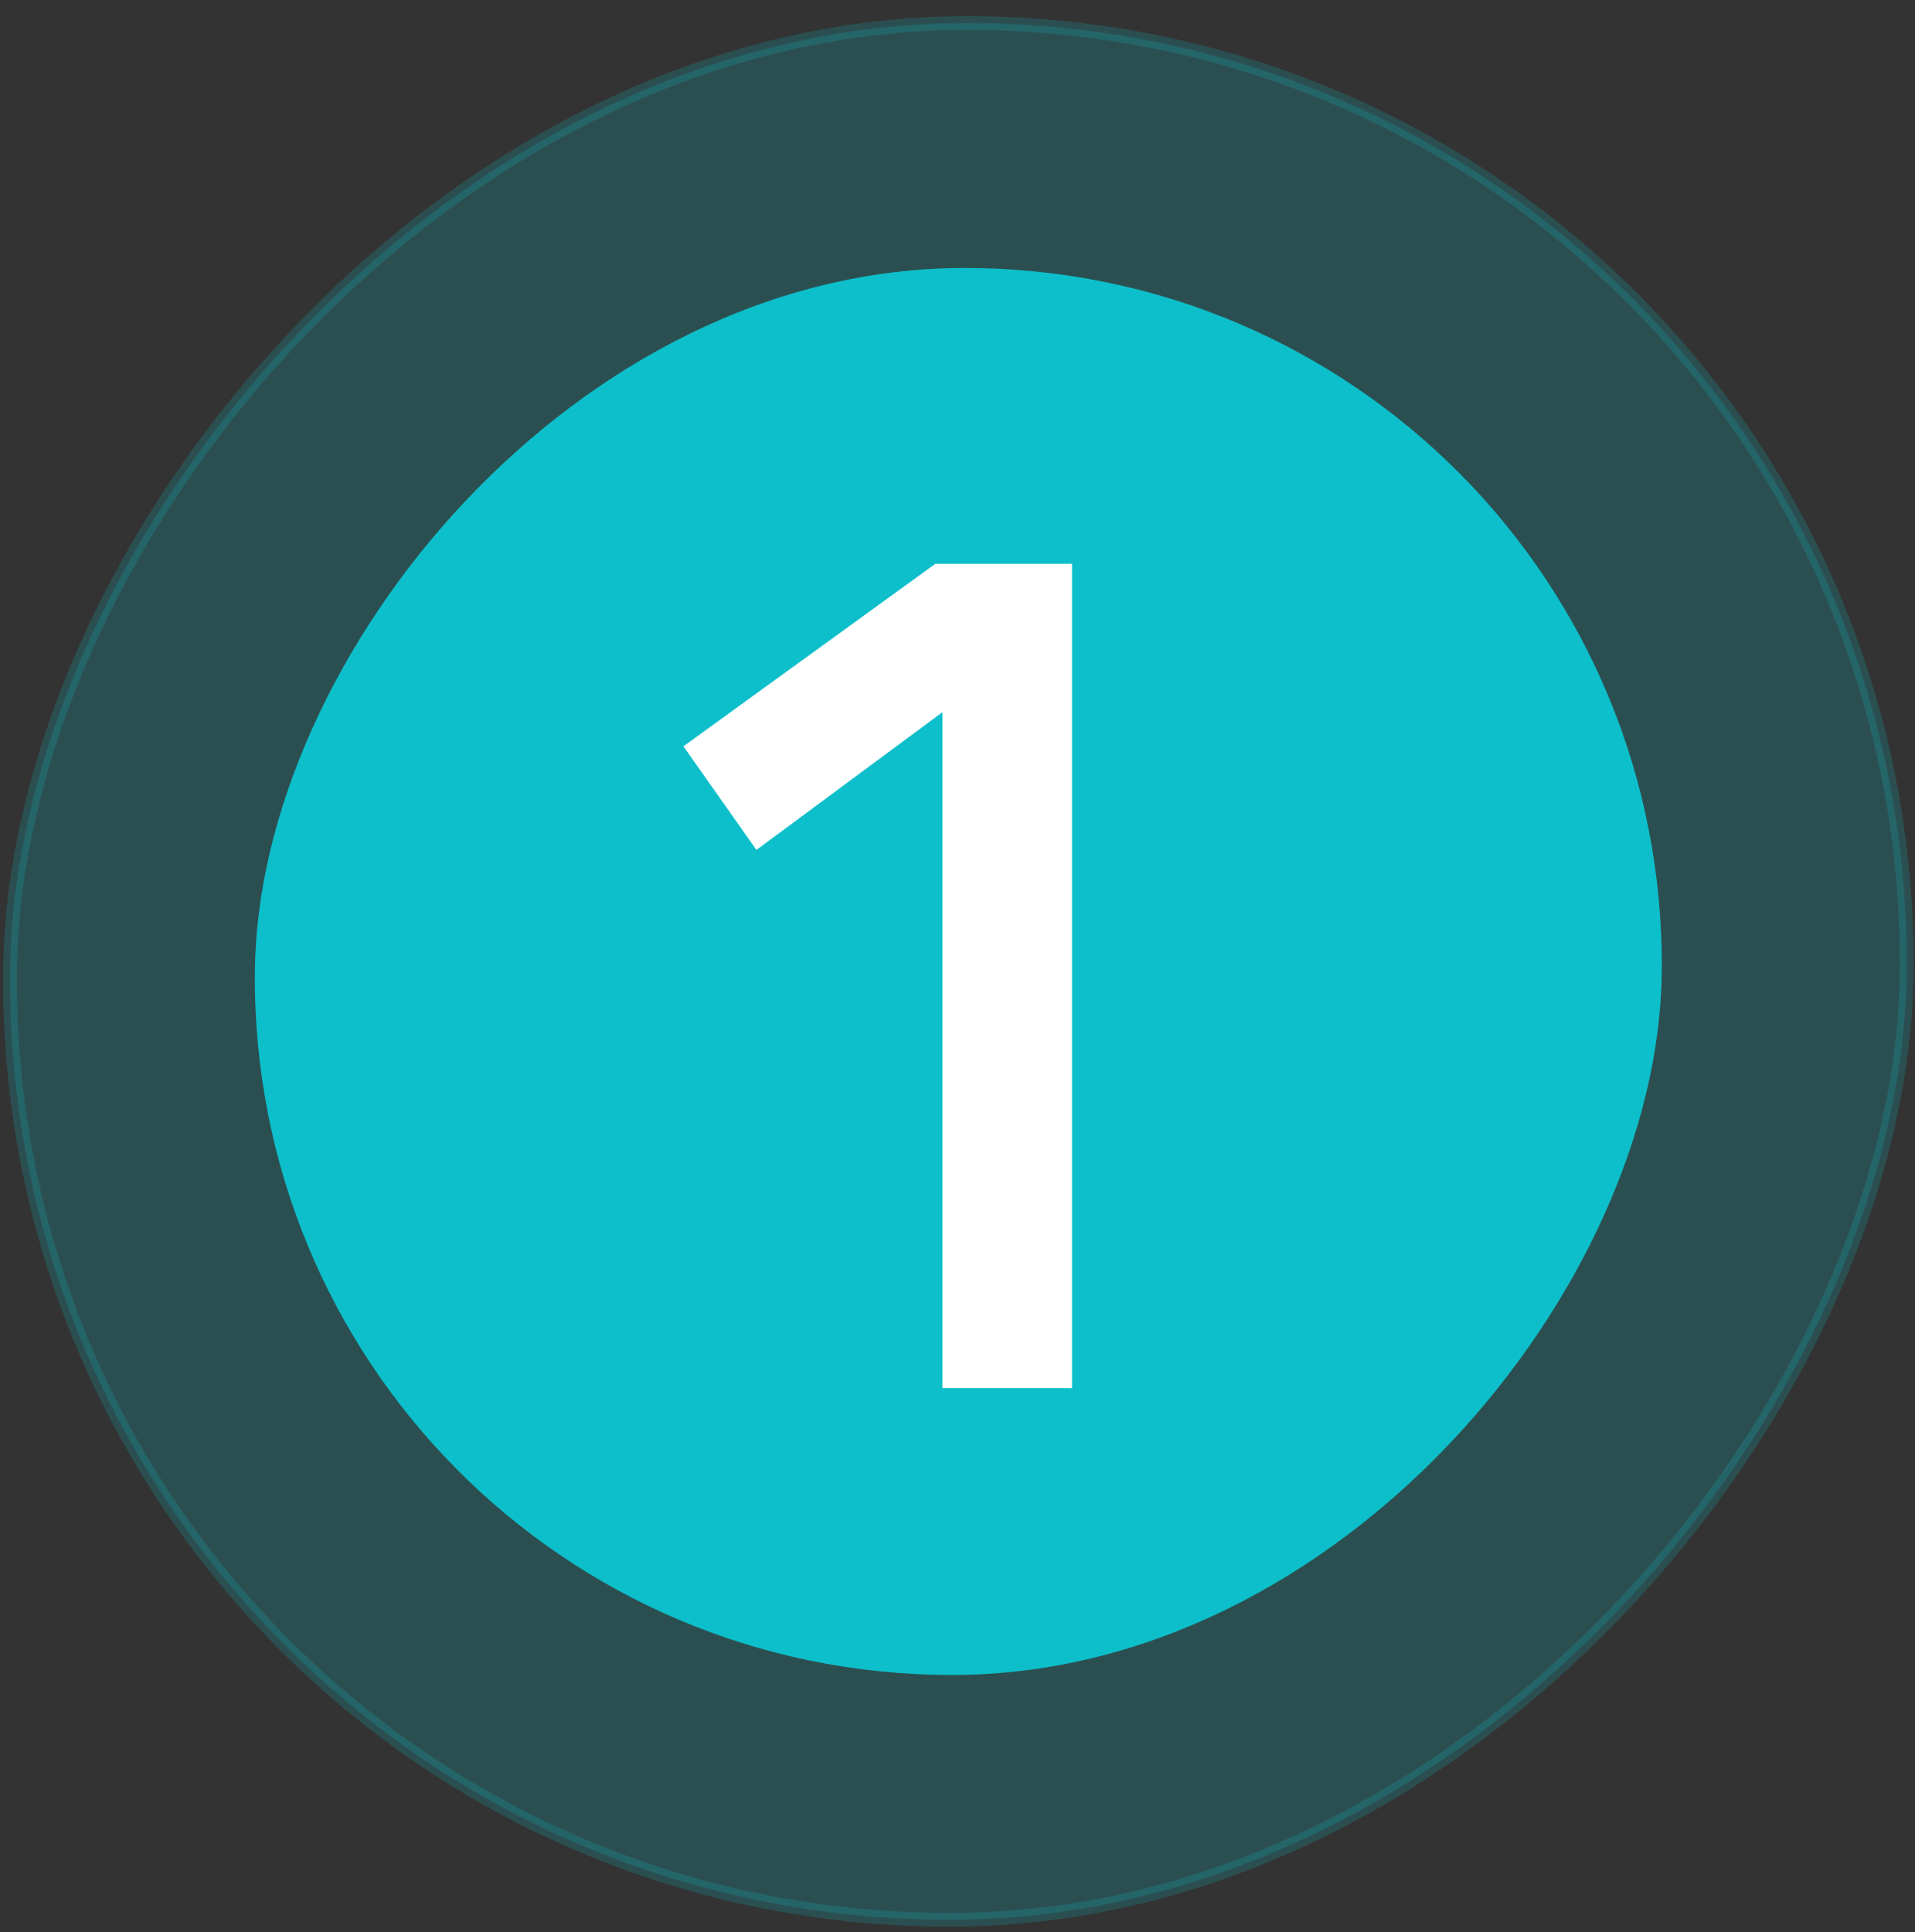
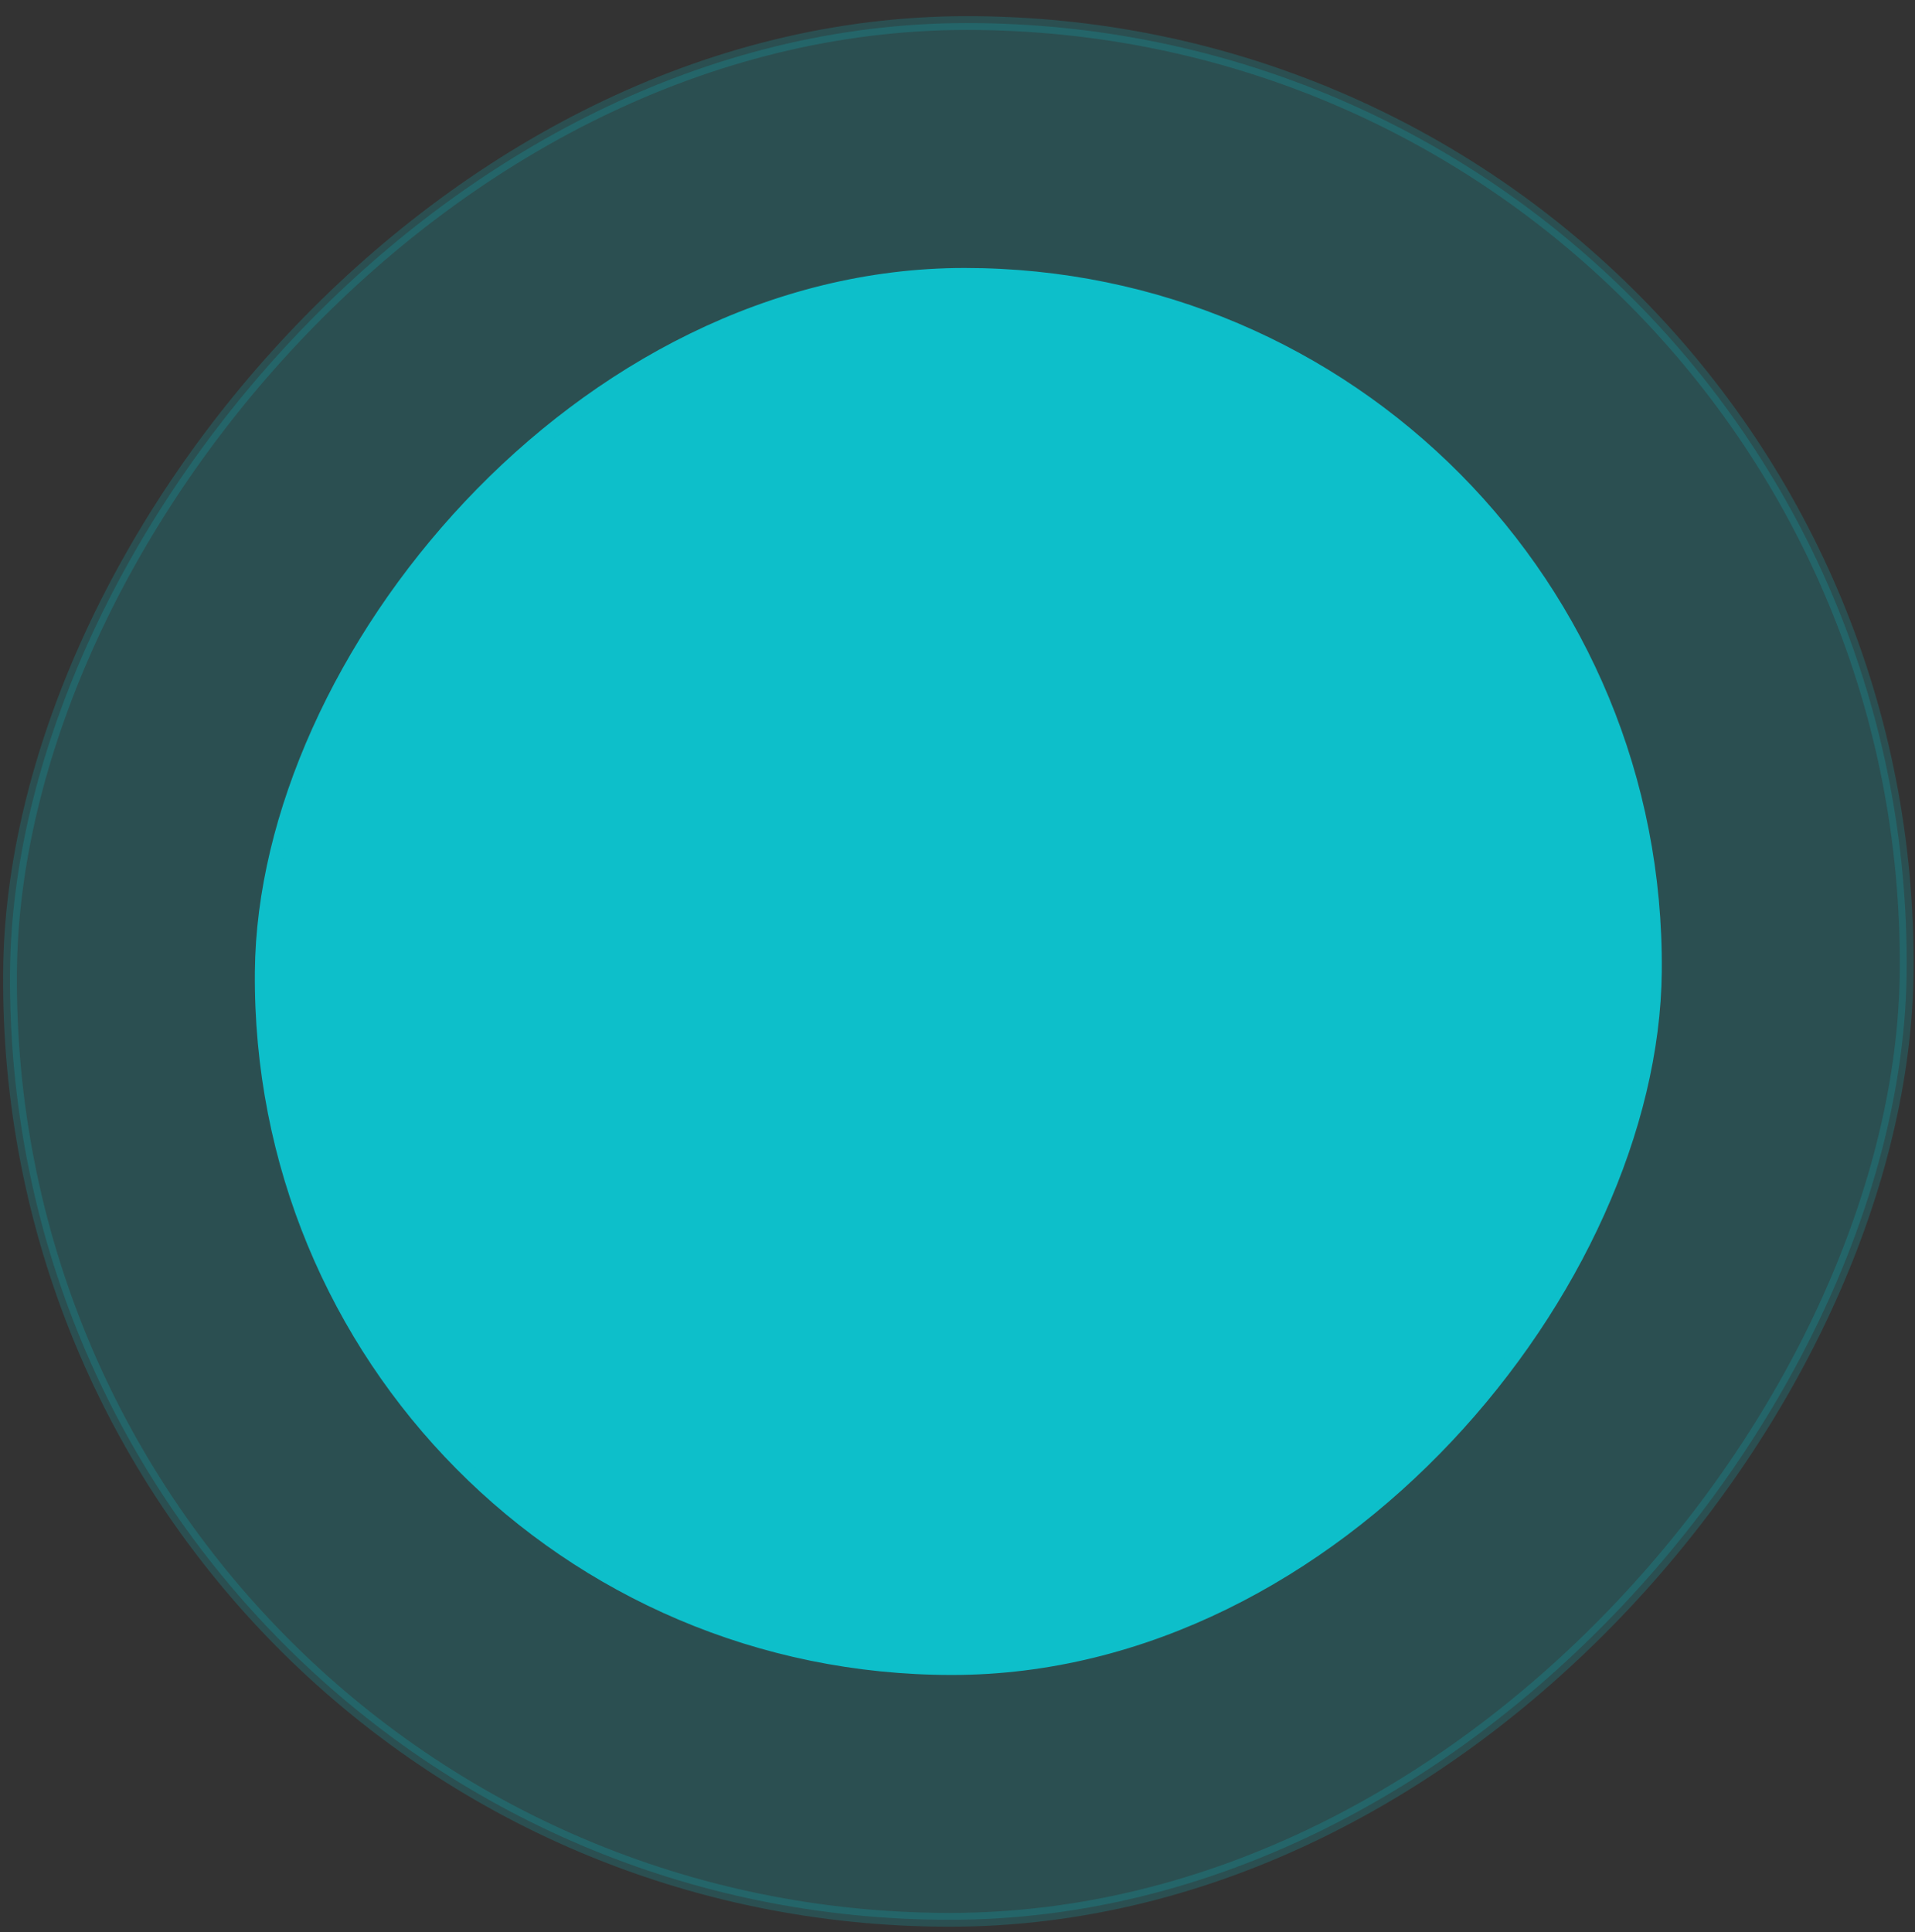
<svg xmlns="http://www.w3.org/2000/svg" width="113" height="114" viewBox="0 0 113 114" fill="none">
  <rect x="0" y="0" width="113" height="114" fill="#333333" stroke="none" />
  <rect opacity="0.2" x="-0.411" y="0.407" width="111.915" height="111.915" rx="55.957" transform="matrix(1 0 0.009 -1 0.496 113.682)" fill="#0DBFCA" stroke="#0DBFCA" stroke-width="0.814" />
  <rect x="-0.411" y="0.407" width="82.204" height="82.204" rx="41.102" transform="matrix(1 0 0.009 -1 15.484 98.829)" fill="#0DBFCA" stroke="#0DBFCA" stroke-width="0.814" />
-   <path d="M63.257 33.264V81.904H55.614V42.019L44.635 50.149L40.327 44.035L55.197 33.264H63.257Z" fill="white" />
</svg>